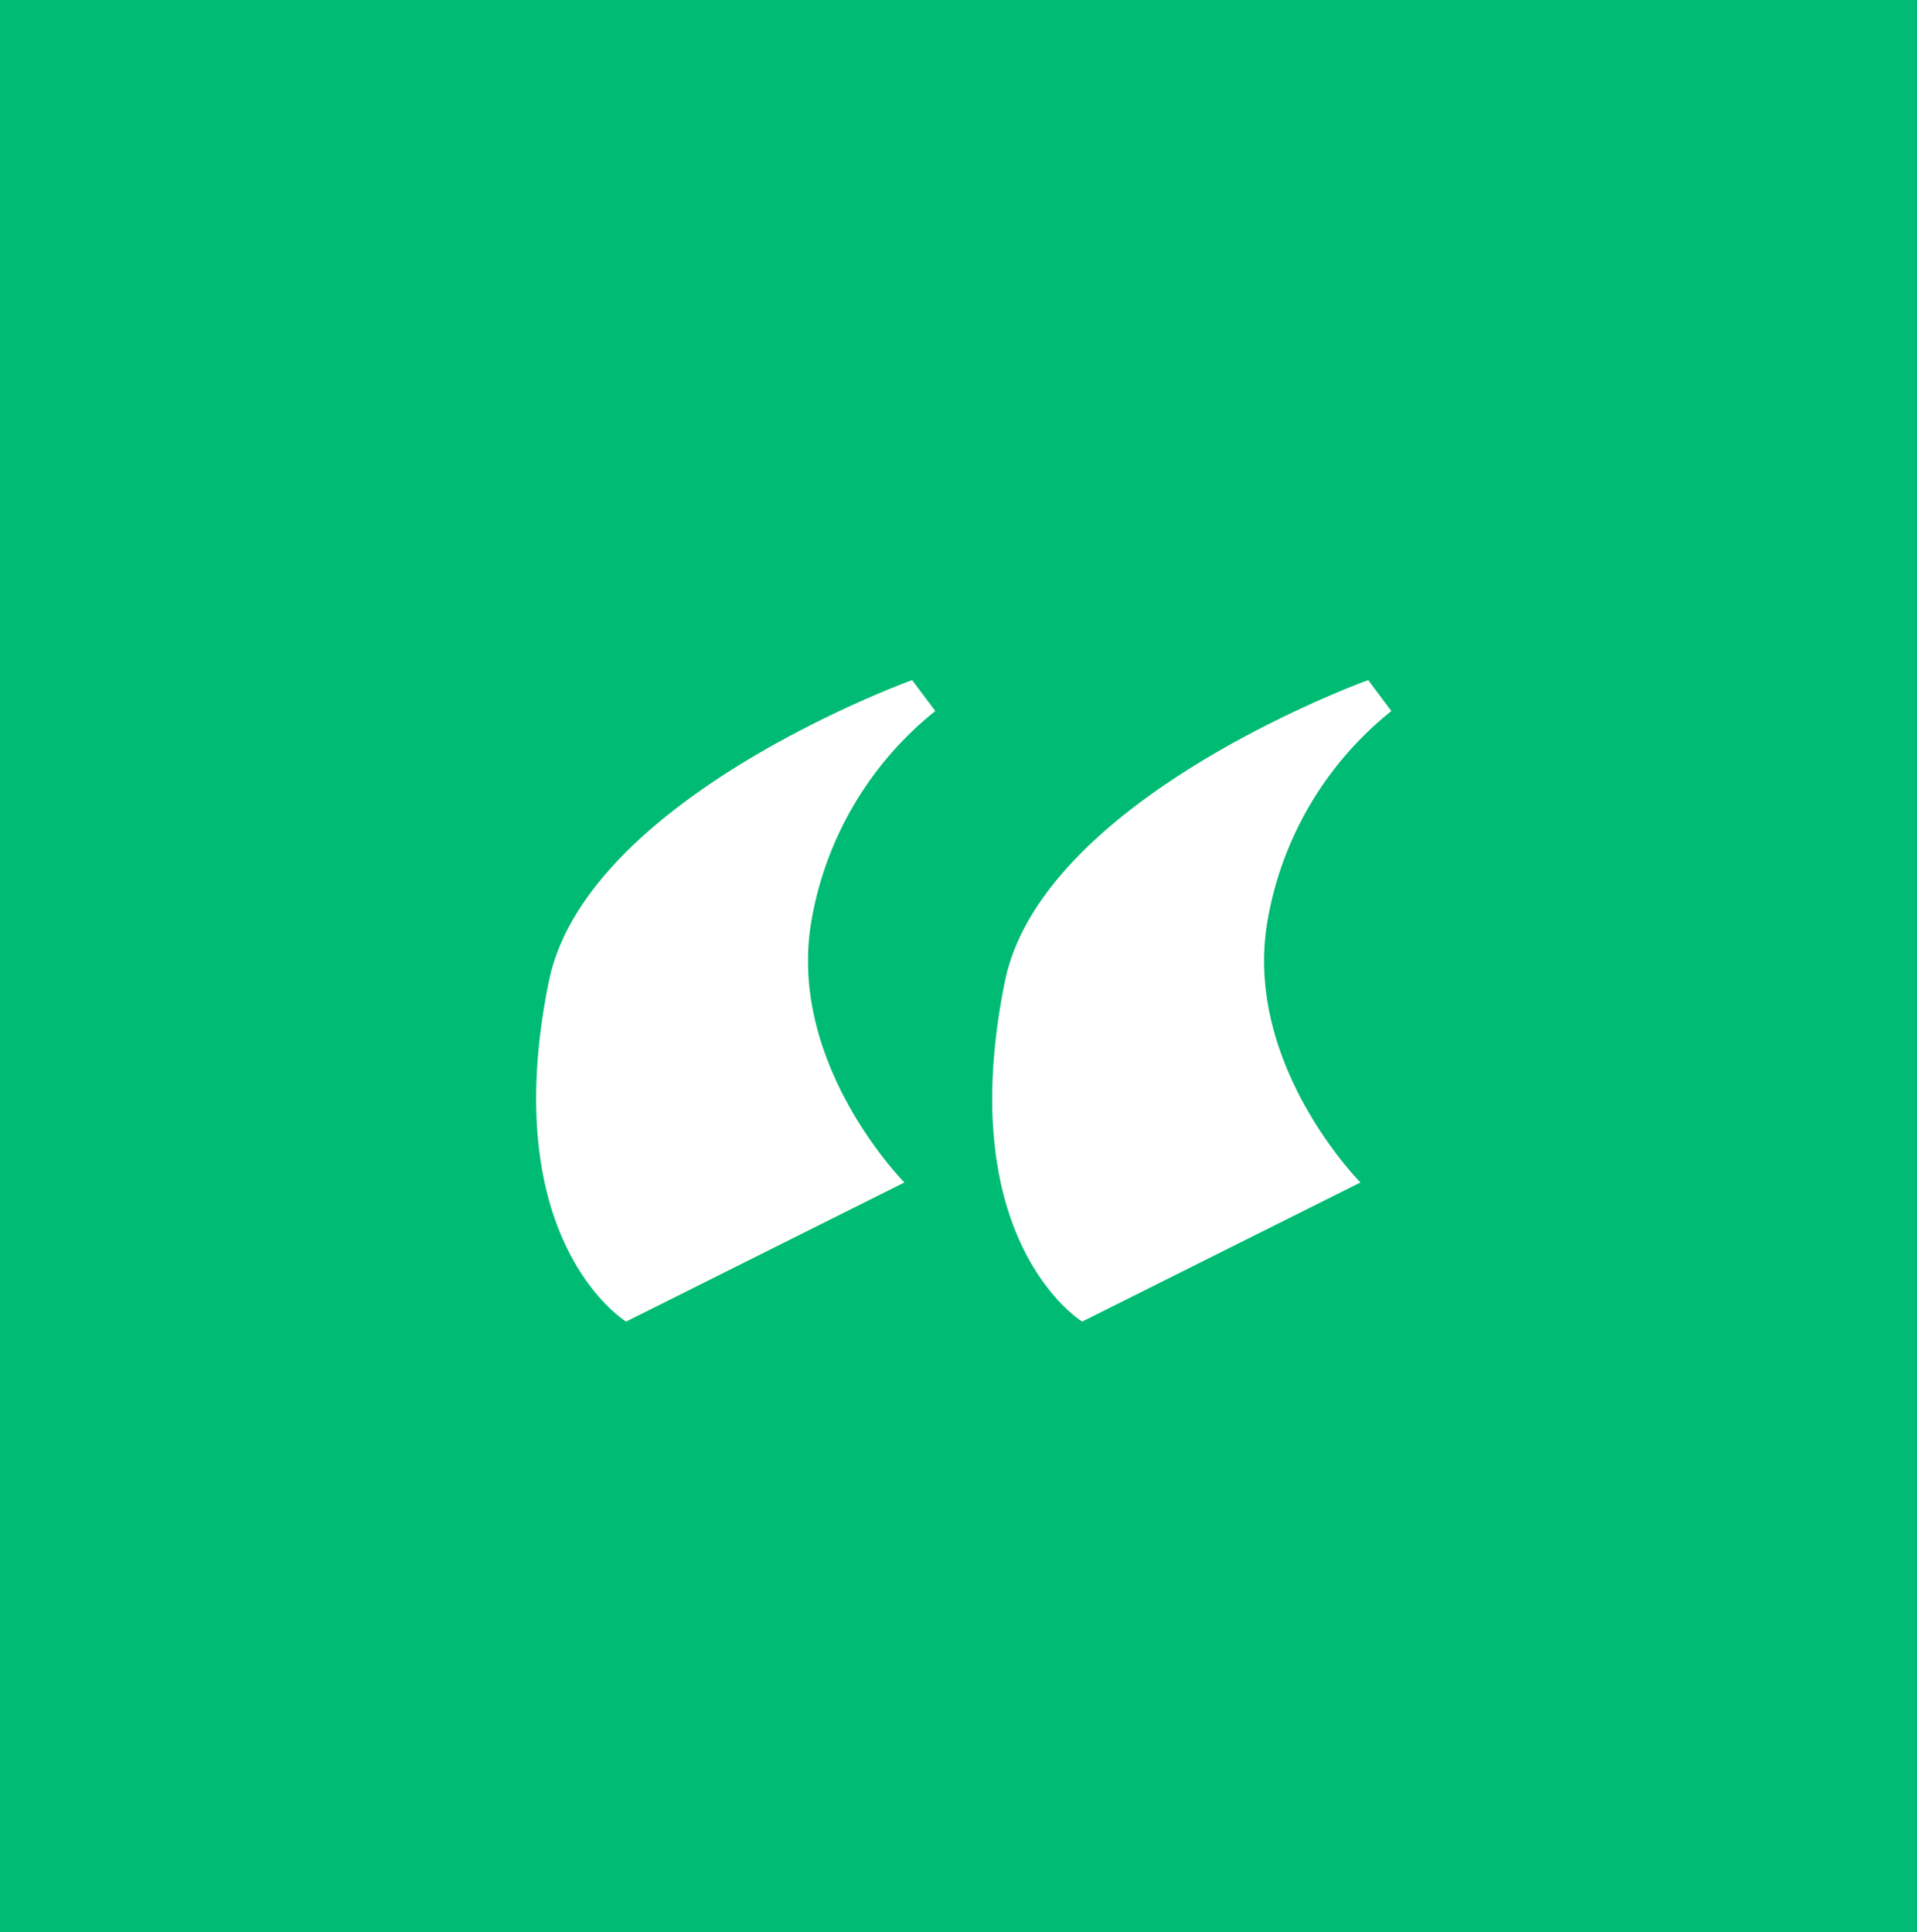
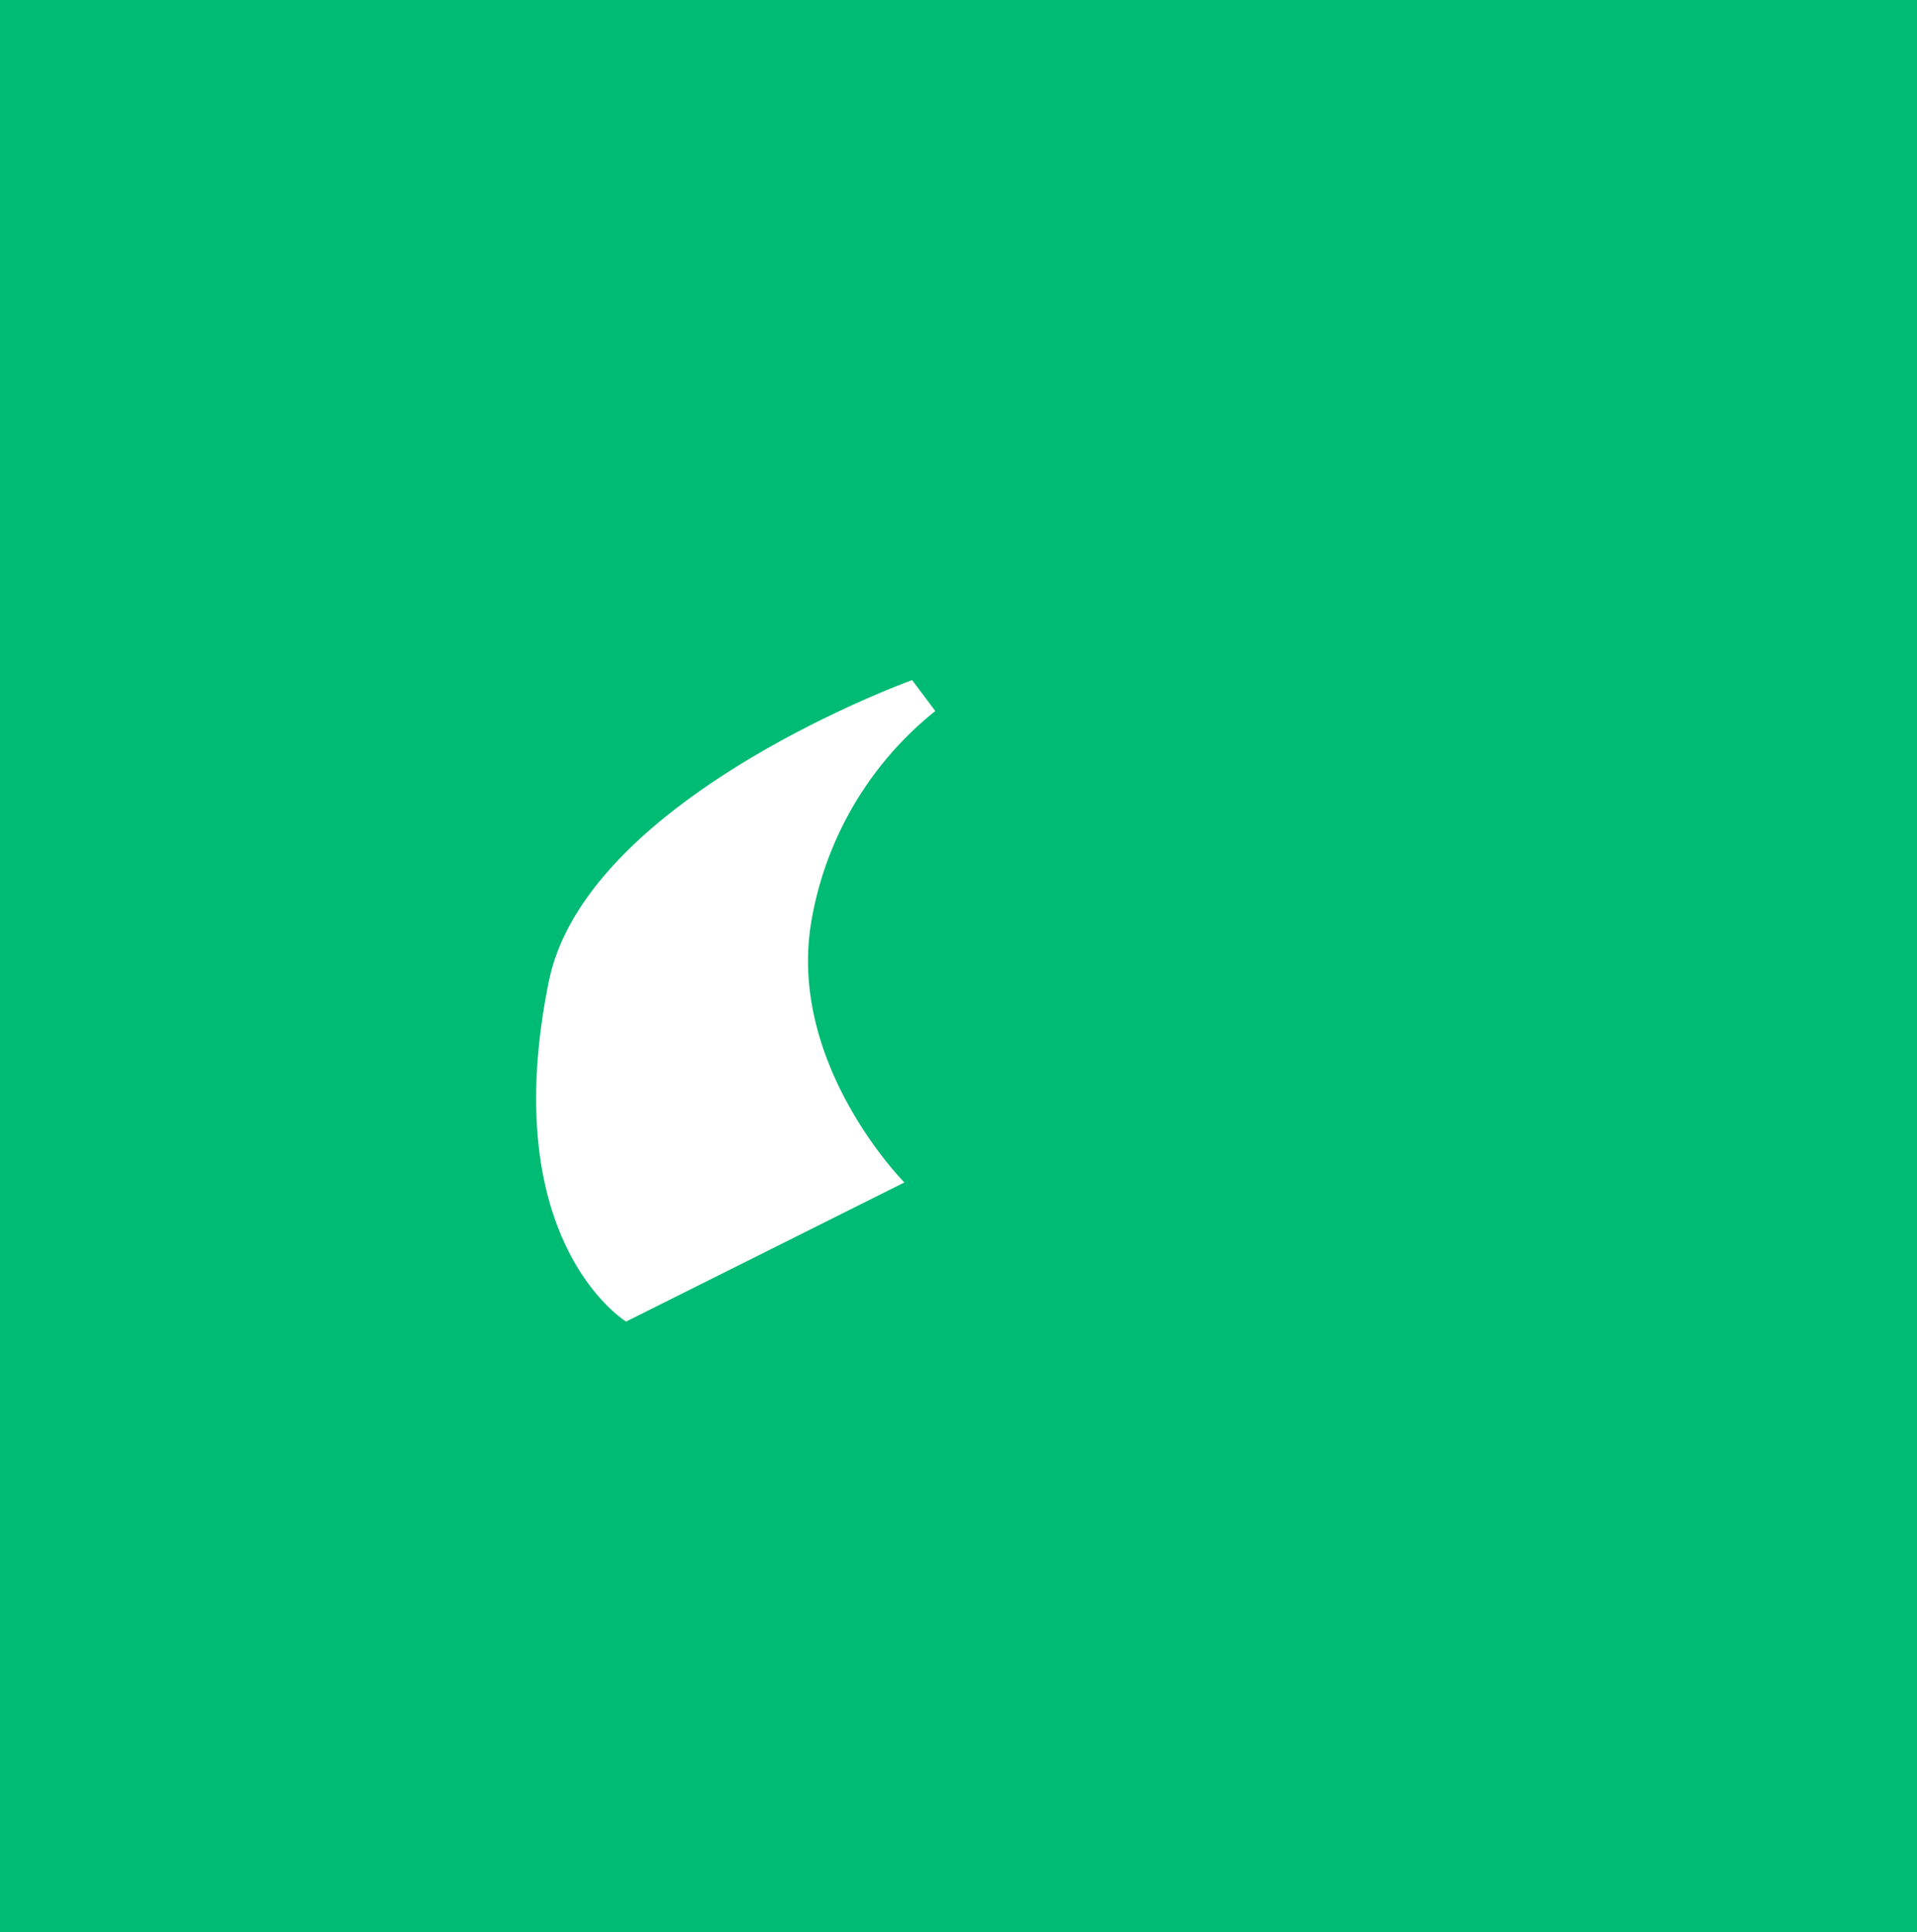
<svg xmlns="http://www.w3.org/2000/svg" width="248" height="250" viewBox="0 0 248 250">
  <defs>
    <style> .cls-1 { fill: #00bb73; } .cls-2 { fill: #fff; fill-rule: evenodd; } </style>
  </defs>
  <rect class="cls-1" width="248" height="250" />
  <path class="cls-2" d="M118,88l3,4a44.386,44.386,0,0,0-16,27c-3.311,18.581,12,34,12,34L81,171s-16.855-10.248-10-44C75.836,103.189,118,88,118,88Z" />
-   <path id="Rectangle_1_copy" data-name="Rectangle 1 copy" class="cls-2" d="M177,88l3,4a44.386,44.386,0,0,0-16,27c-3.311,18.581,12,34,12,34l-36,18s-16.855-10.248-10-44C134.836,103.189,177,88,177,88Z" />
</svg>